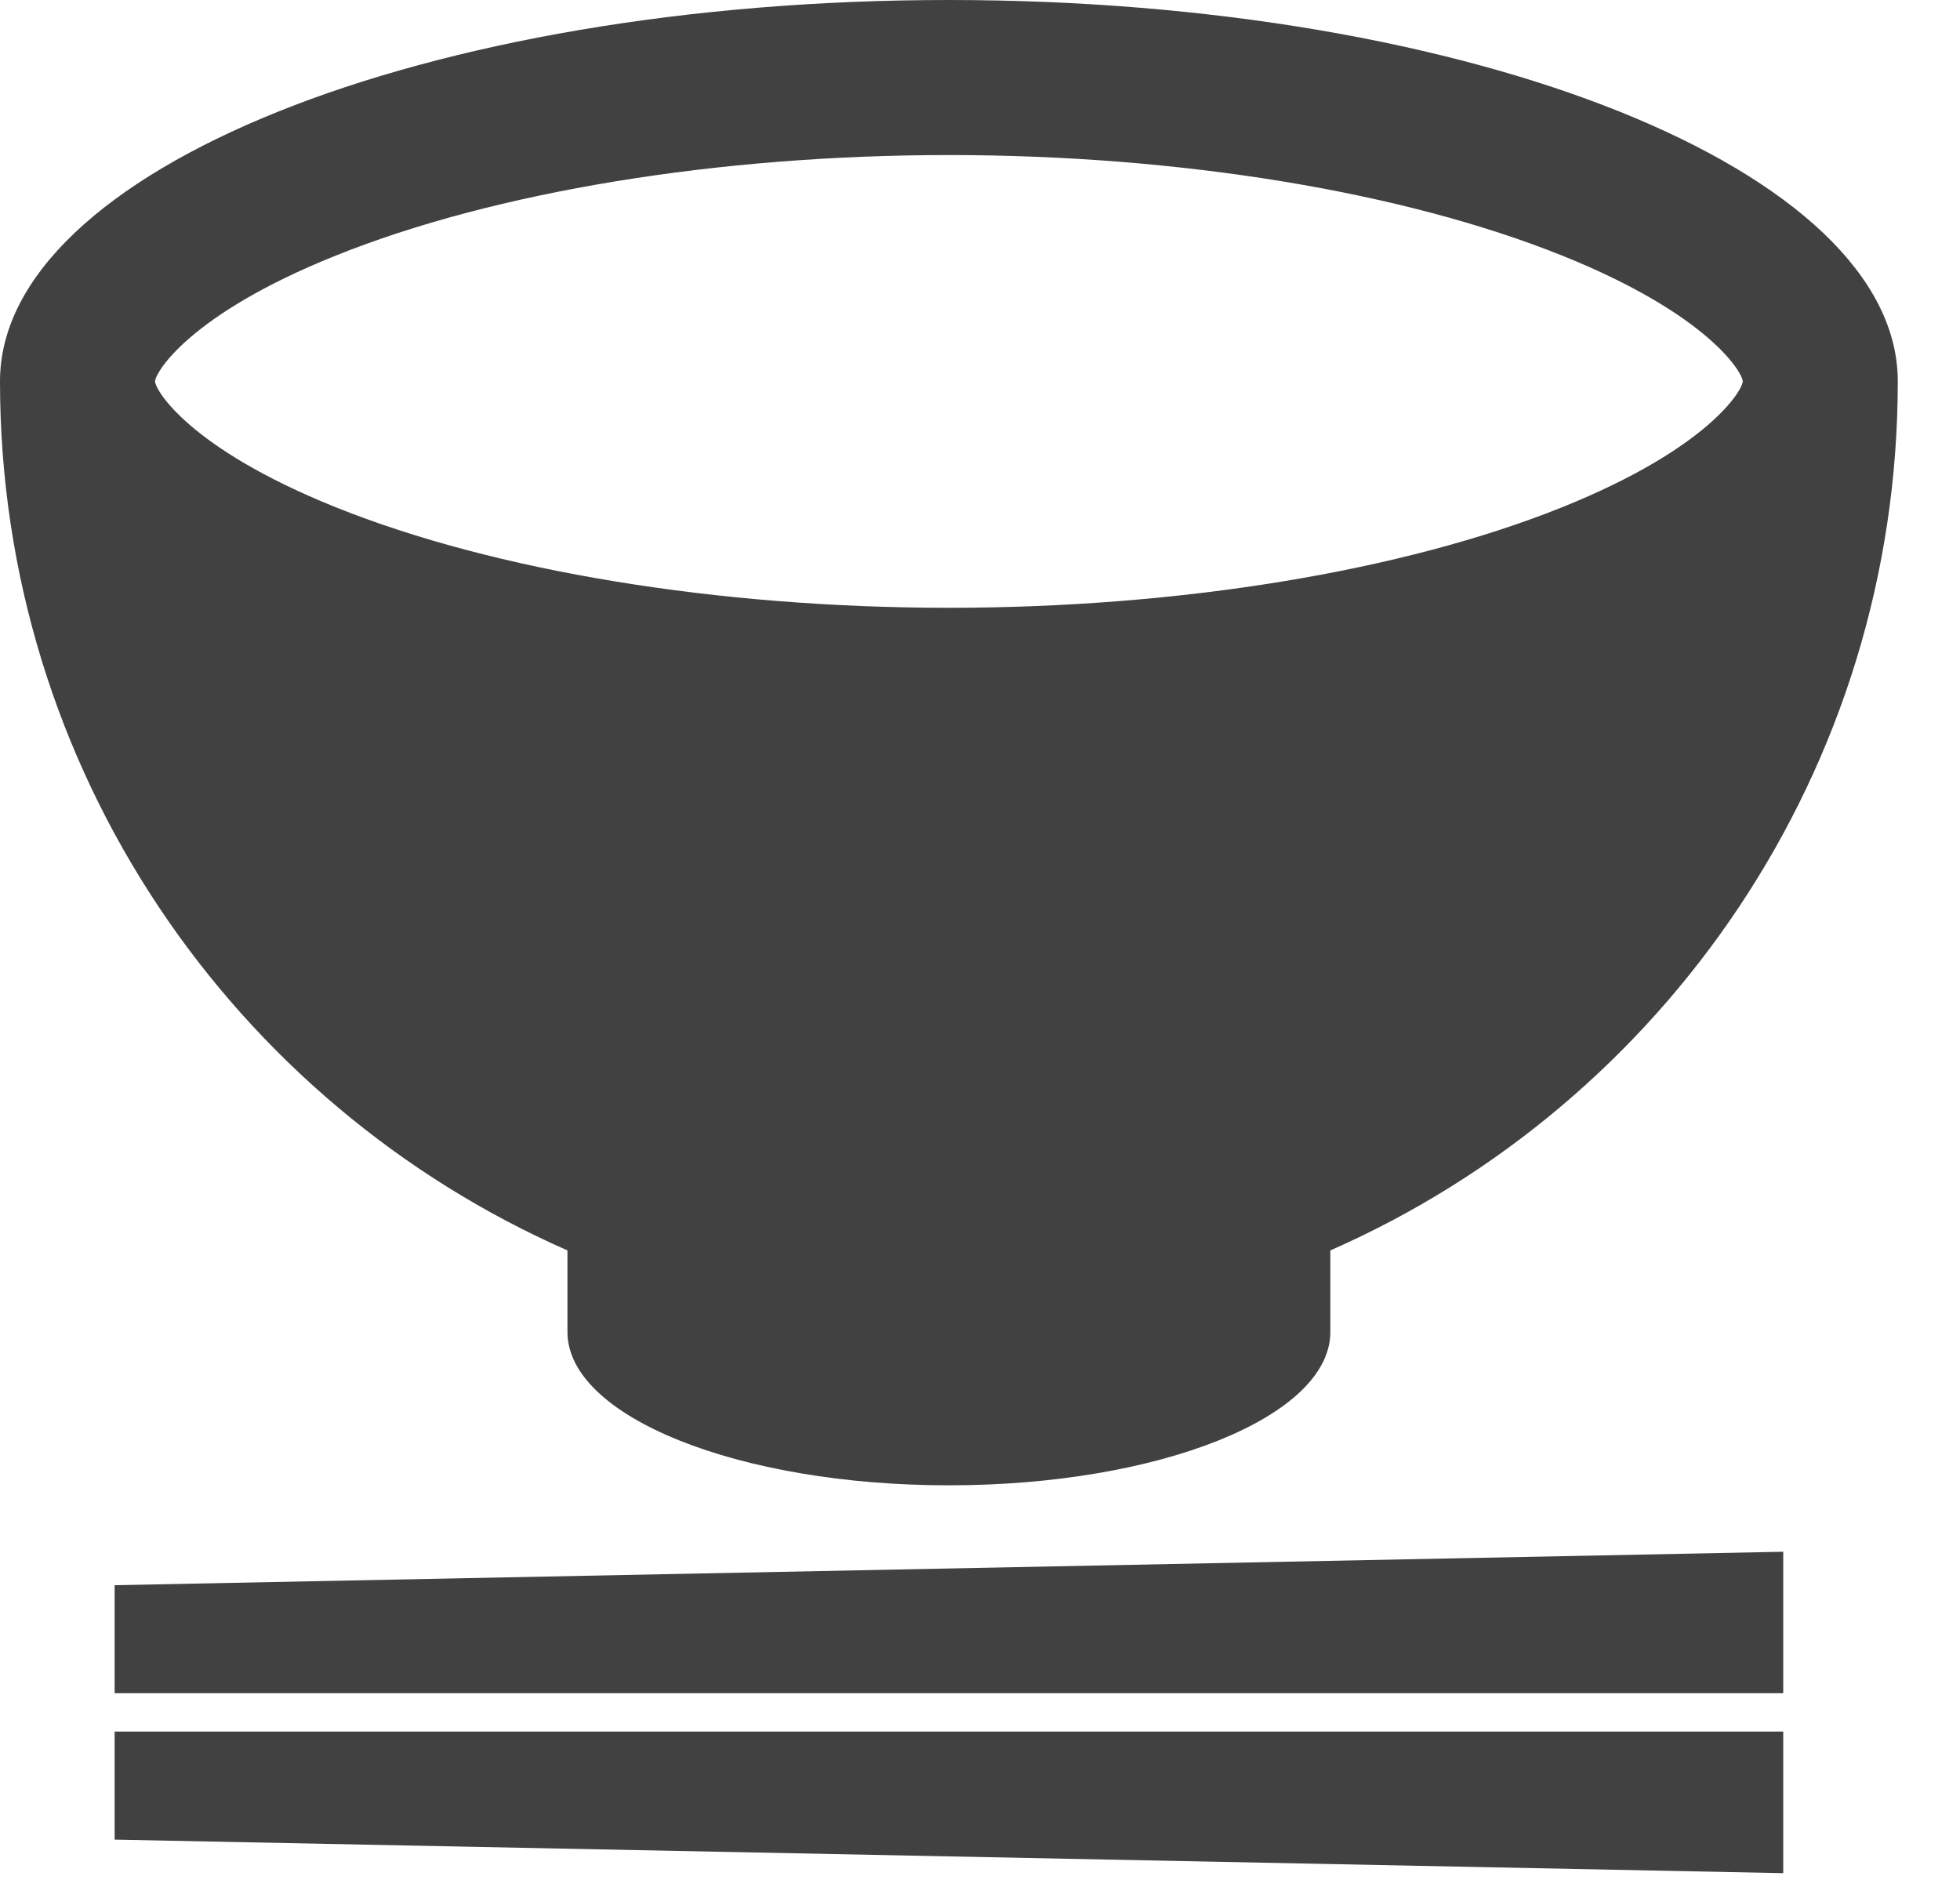
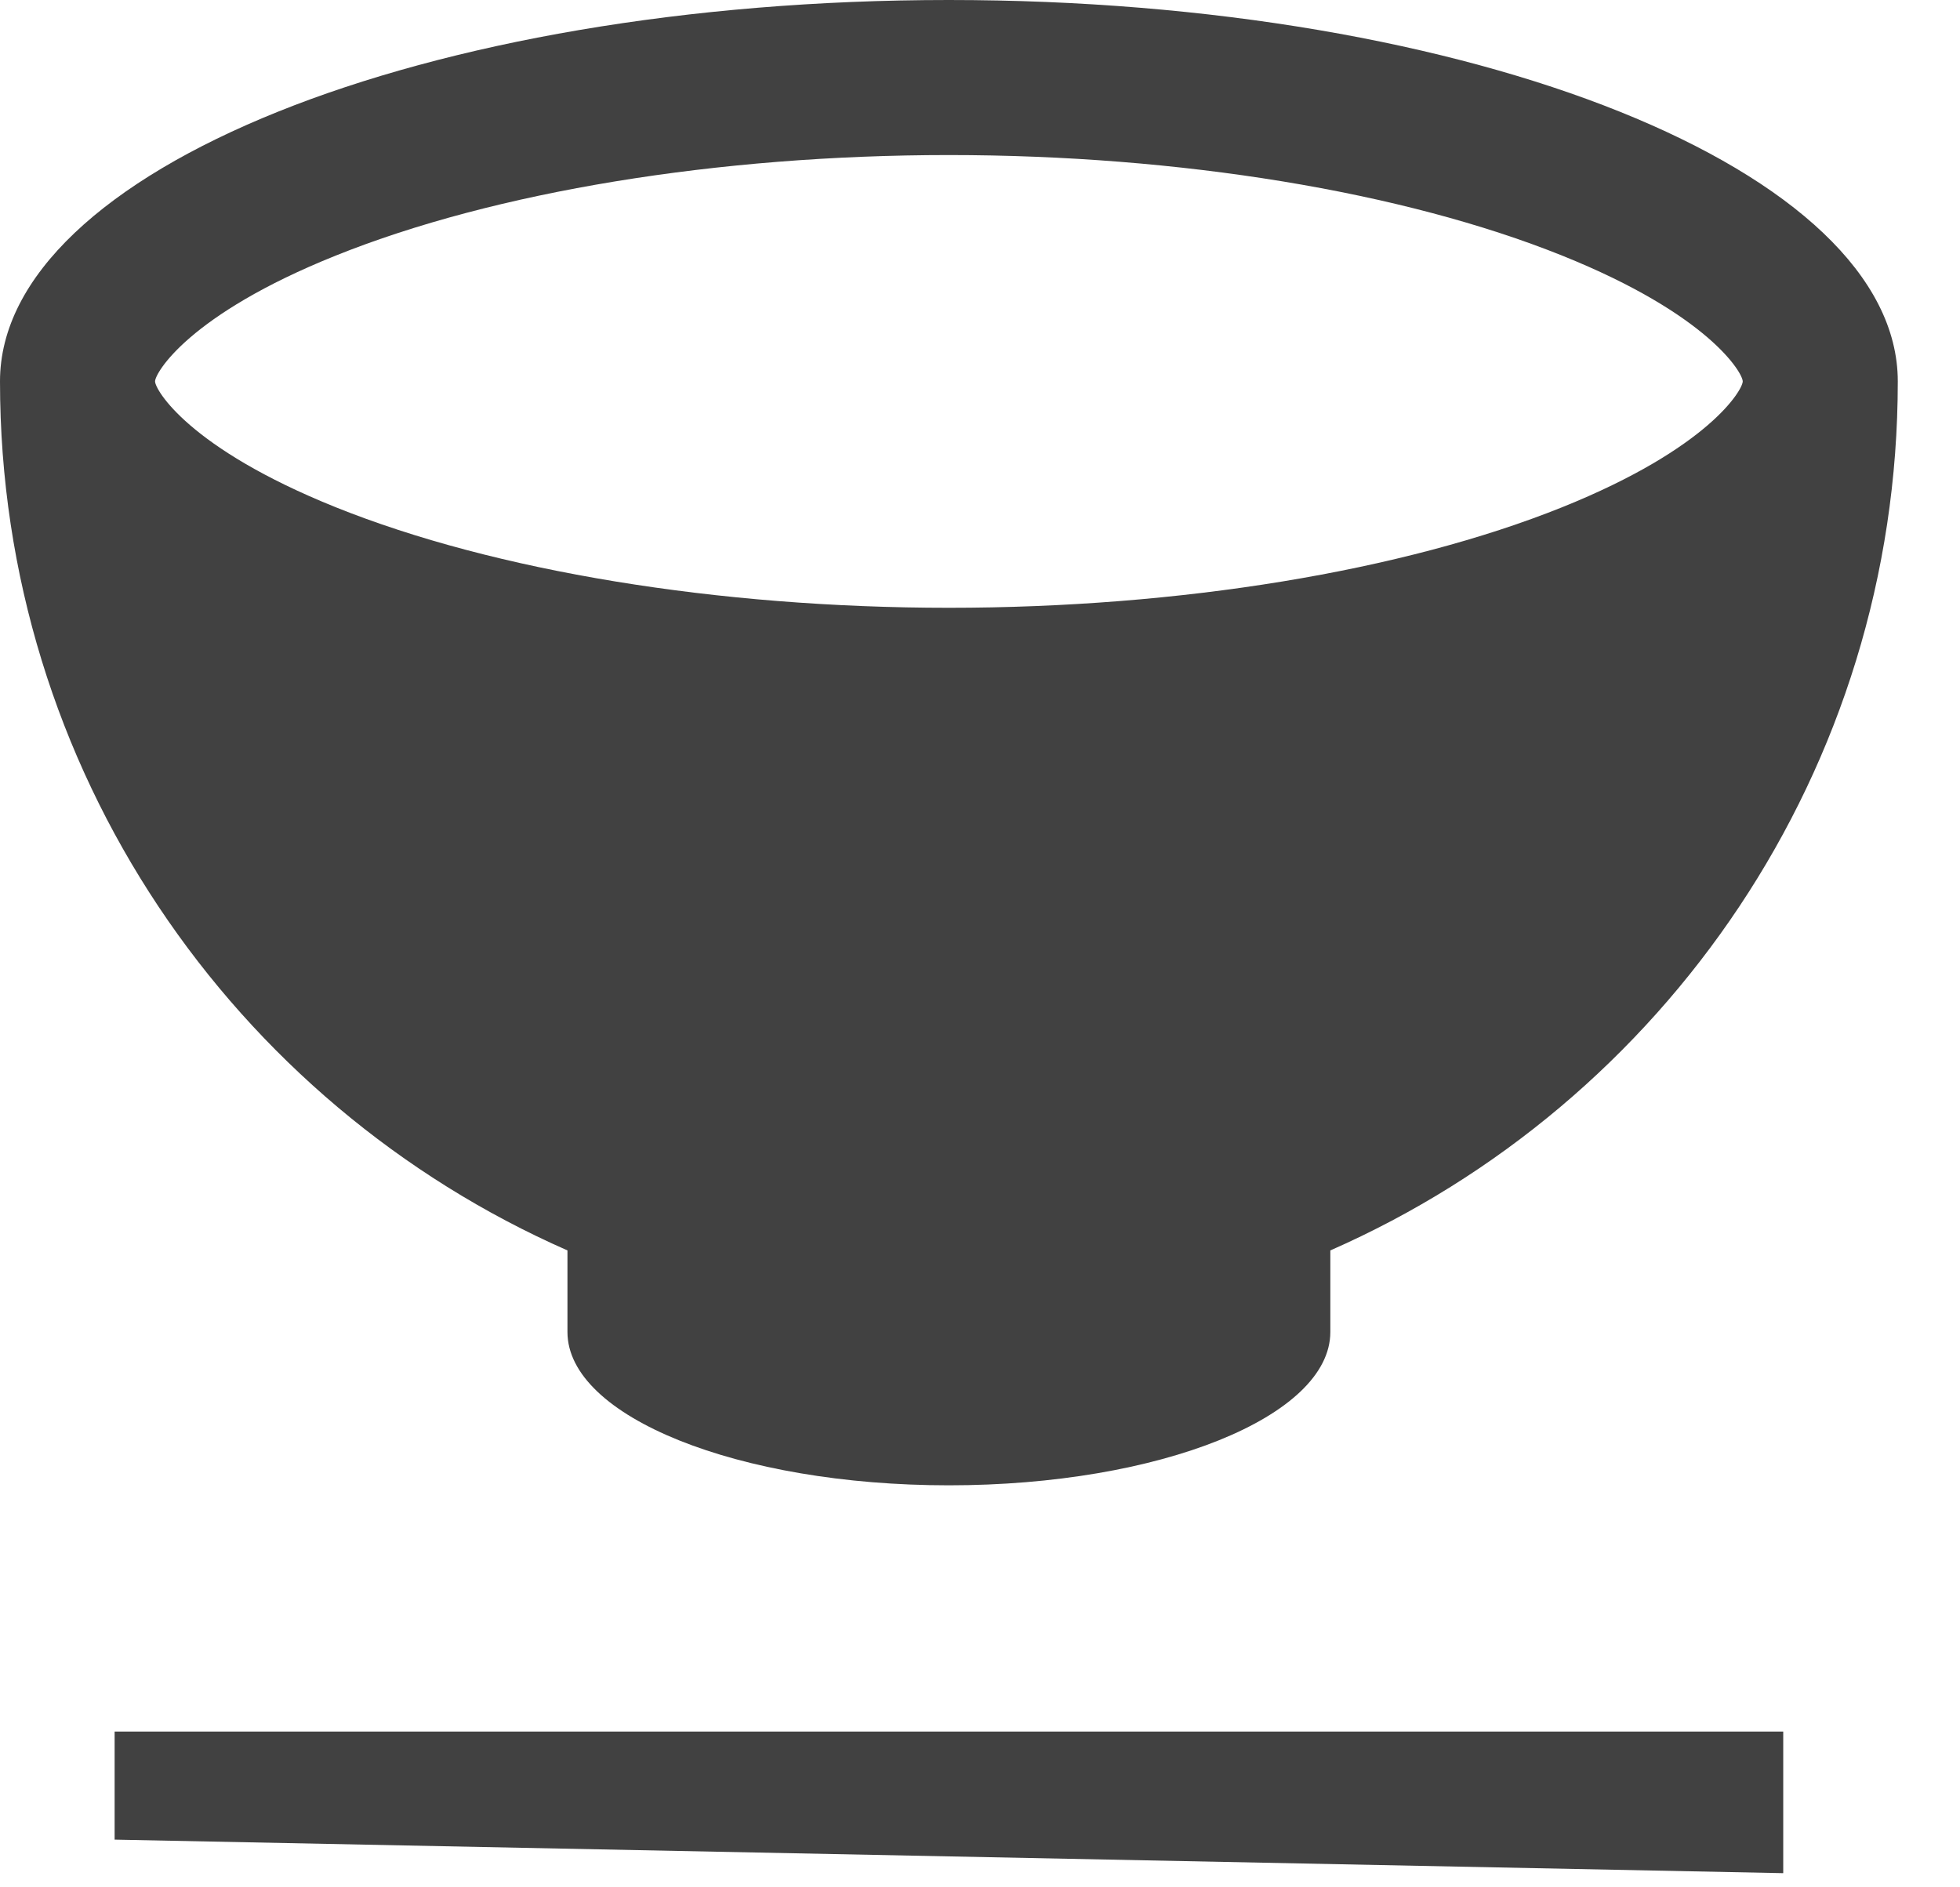
<svg xmlns="http://www.w3.org/2000/svg" width="27" height="26" viewBox="0 0 27 26" fill="none">
-   <path d="M1.579 23.326H24.565V21.377L1.579 21.838V23.326Z" fill="#414141" />
  <path d="M1.579 25.343L24.565 25.805V23.854H1.579V25.343Z" fill="#414141" />
  <path d="M7.817 17.226V18.35C7.817 19.516 10.17 20.462 13.071 20.462C15.973 20.462 18.326 19.516 18.326 18.35V17.226C22.928 15.203 26.143 10.605 26.143 5.254C26.143 2.353 20.291 0 13.071 0C5.853 0 0 2.353 0 5.254C0 10.605 3.215 15.203 7.817 17.226ZM2.136 5.254C2.136 5.14 2.594 4.336 4.625 3.521C6.815 2.641 9.893 2.136 13.071 2.136C16.25 2.136 19.328 2.641 21.519 3.521C23.548 4.336 24.007 5.14 24.007 5.254C24.007 5.368 23.548 6.172 21.519 6.988C19.328 7.868 16.25 8.373 13.071 8.373C9.893 8.373 6.815 7.868 4.625 6.988C2.595 6.172 2.136 5.368 2.136 5.254Z" fill="#414141" />
</svg>